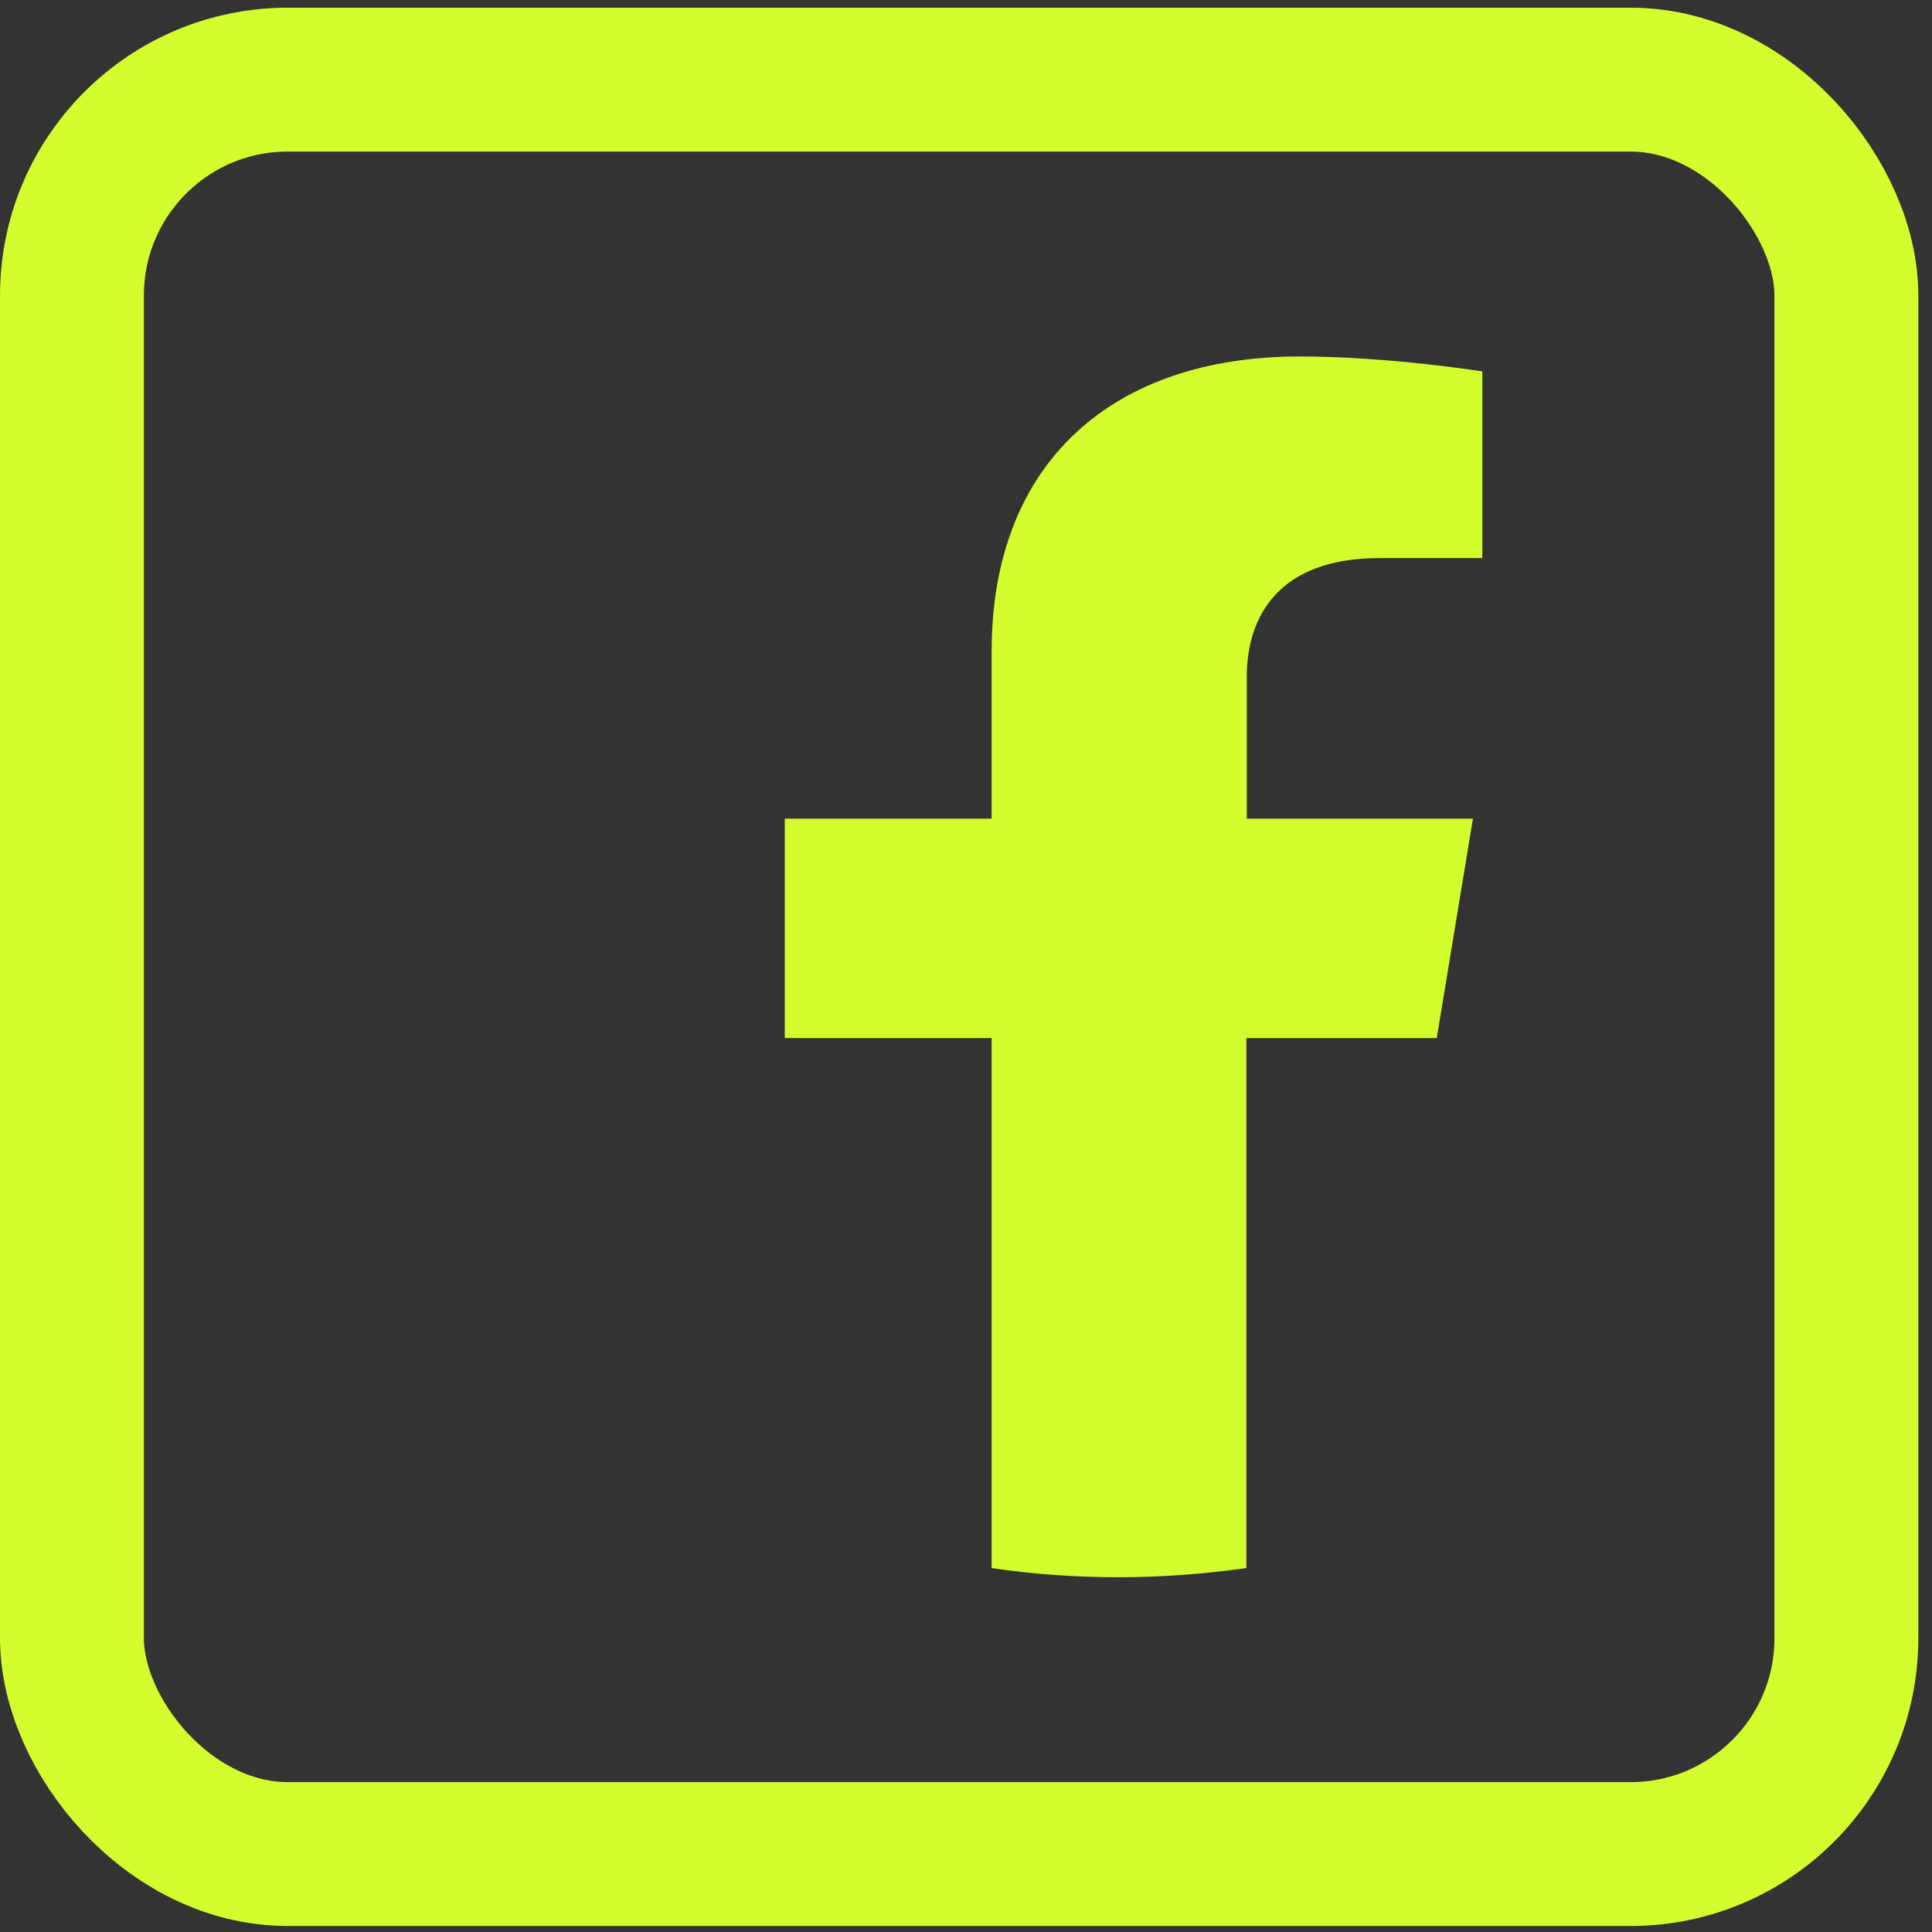
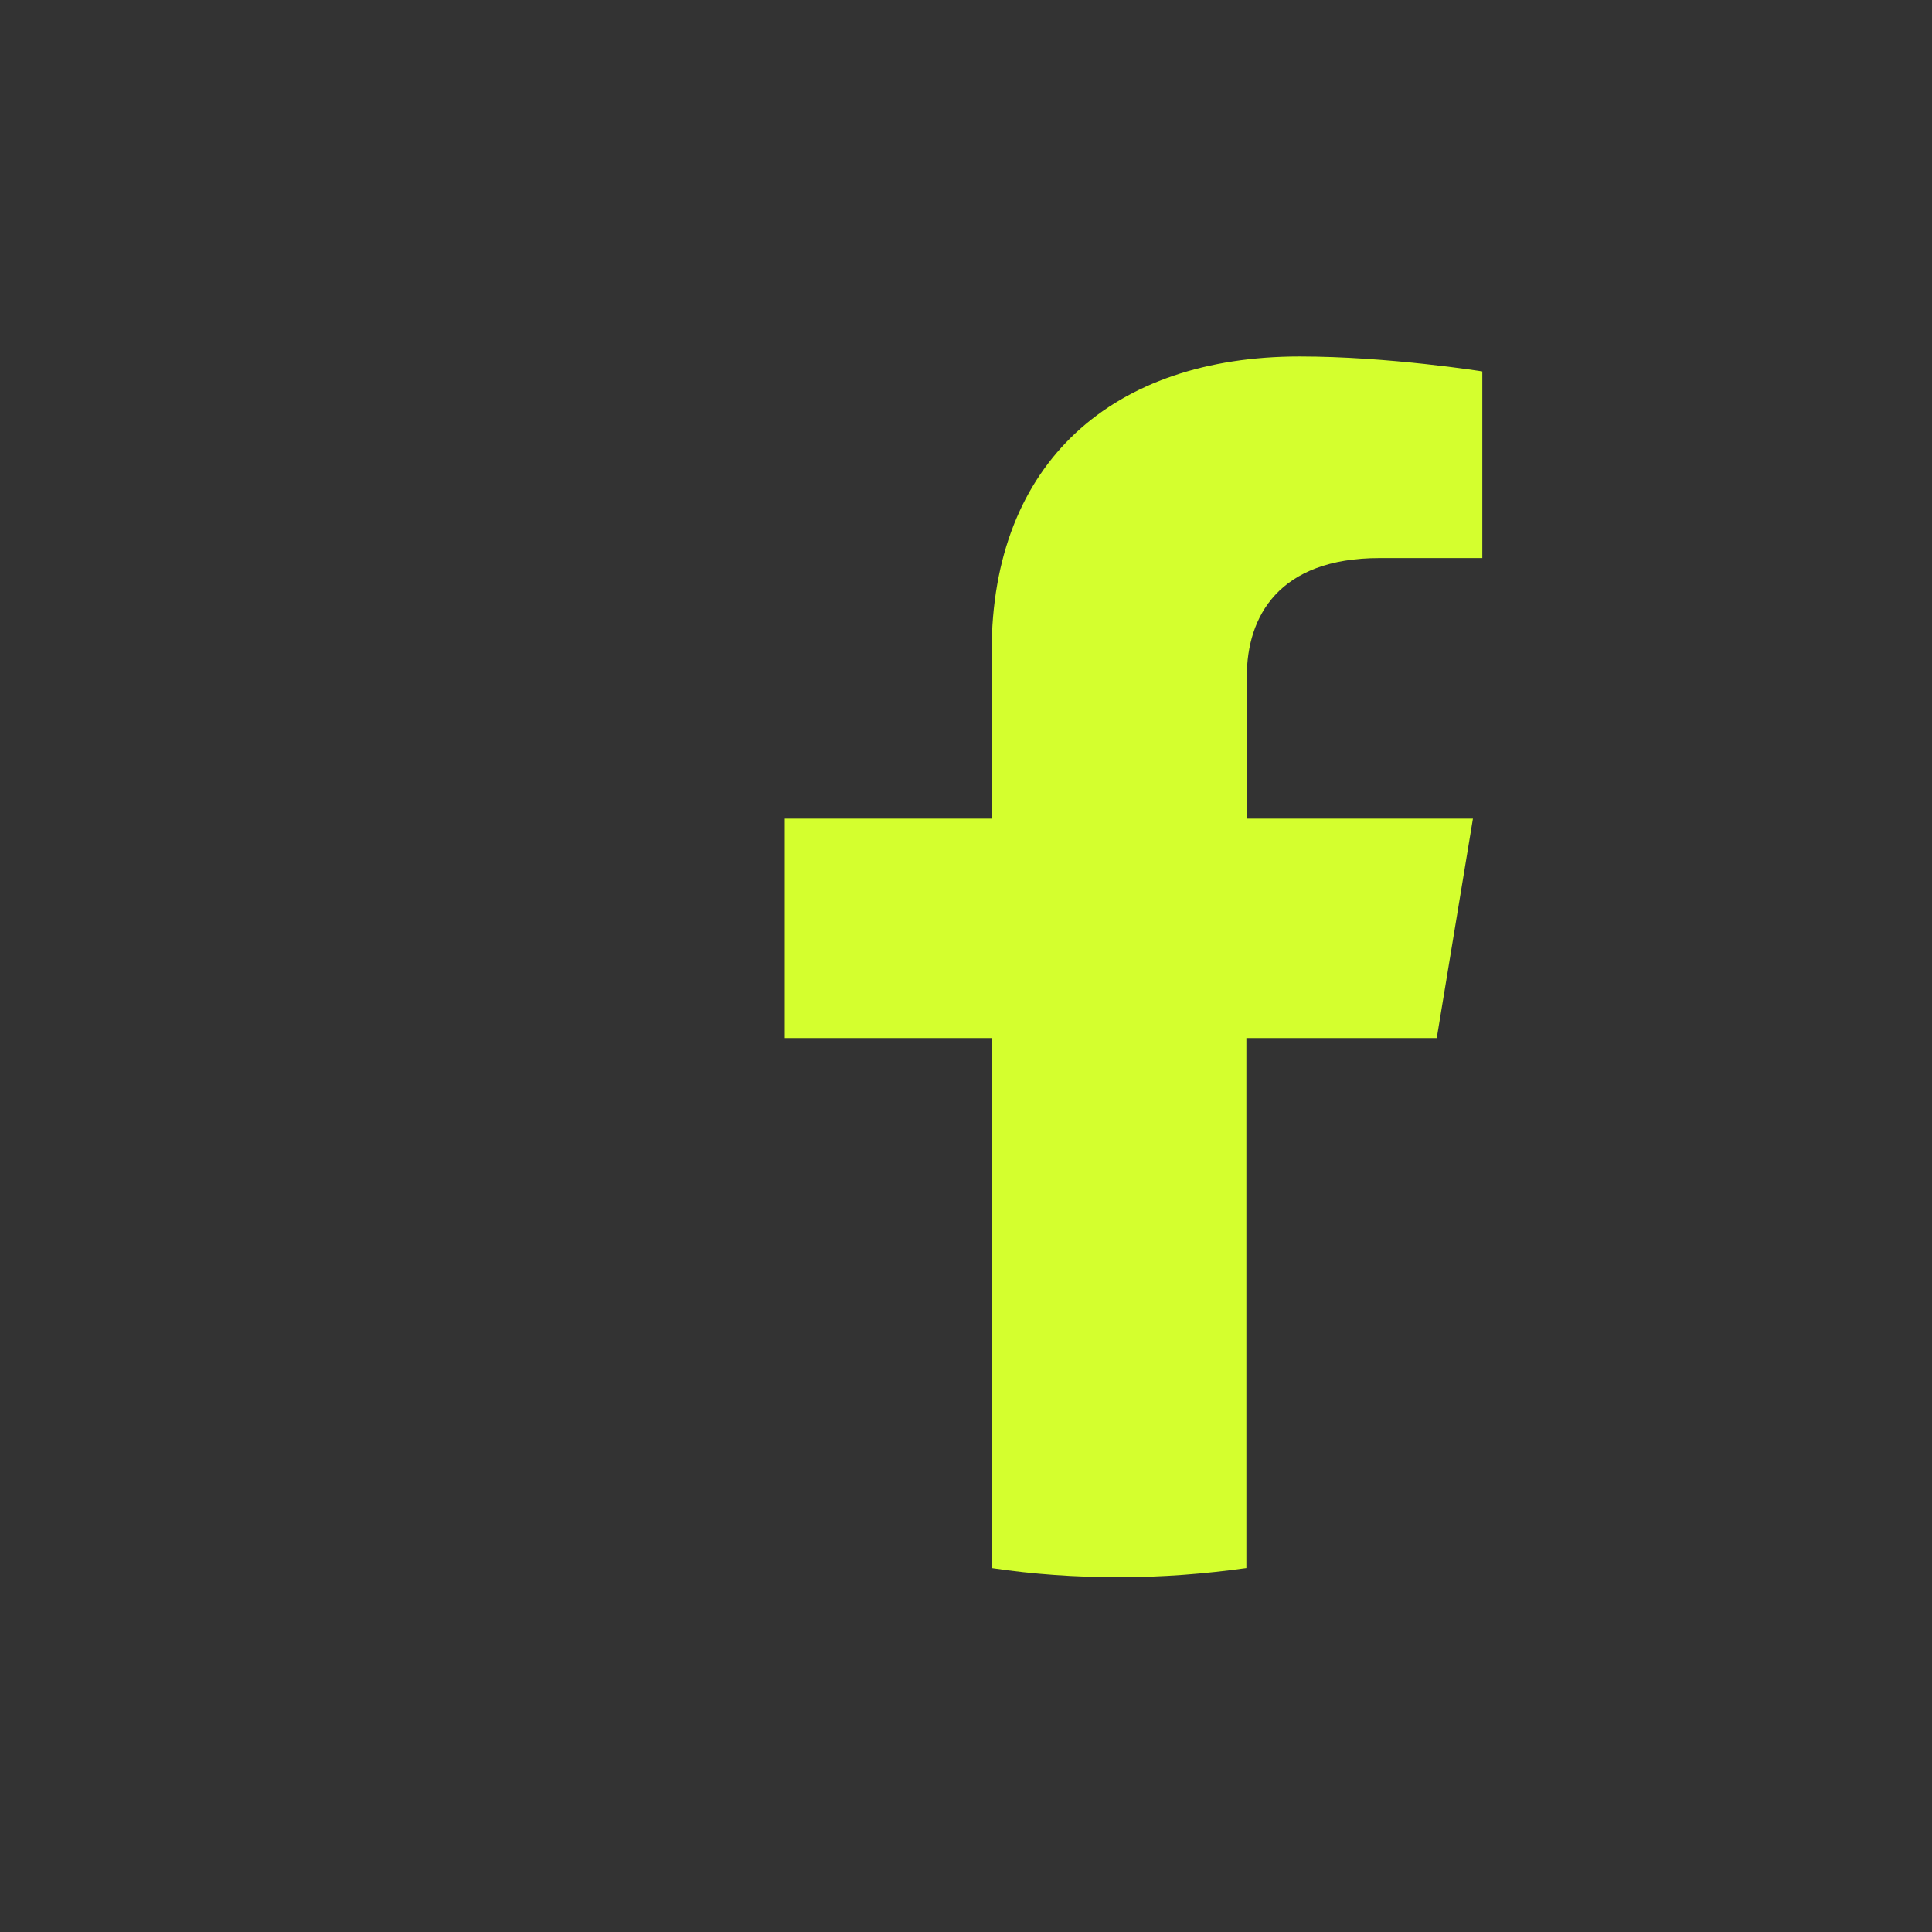
<svg xmlns="http://www.w3.org/2000/svg" width="41" height="41" viewBox="0 0 41 41" fill="none">
  <rect x="0" y="0" width="41" height="41" fill="#333333" stroke="none" />
  <path d="M30.49 22.03L31.258 17.373H26.459V14.357C26.459 13.086 27.133 11.843 29.276 11.843H31.457V7.882C31.457 7.882 29.475 7.565 27.578 7.565C23.633 7.565 21.044 9.796 21.044 13.827V17.373H16.654V22.03H21.044V33.277C21.926 33.409 22.827 33.471 23.747 33.471C24.667 33.471 25.568 33.4 26.45 33.277V22.03H30.49Z" fill="#D4FF2E" />
-   <rect x="1.527" y="1.69" width="37.656" height="37.656" rx="4.58" stroke="#D4FF2E" stroke-width="3.053" />
</svg>